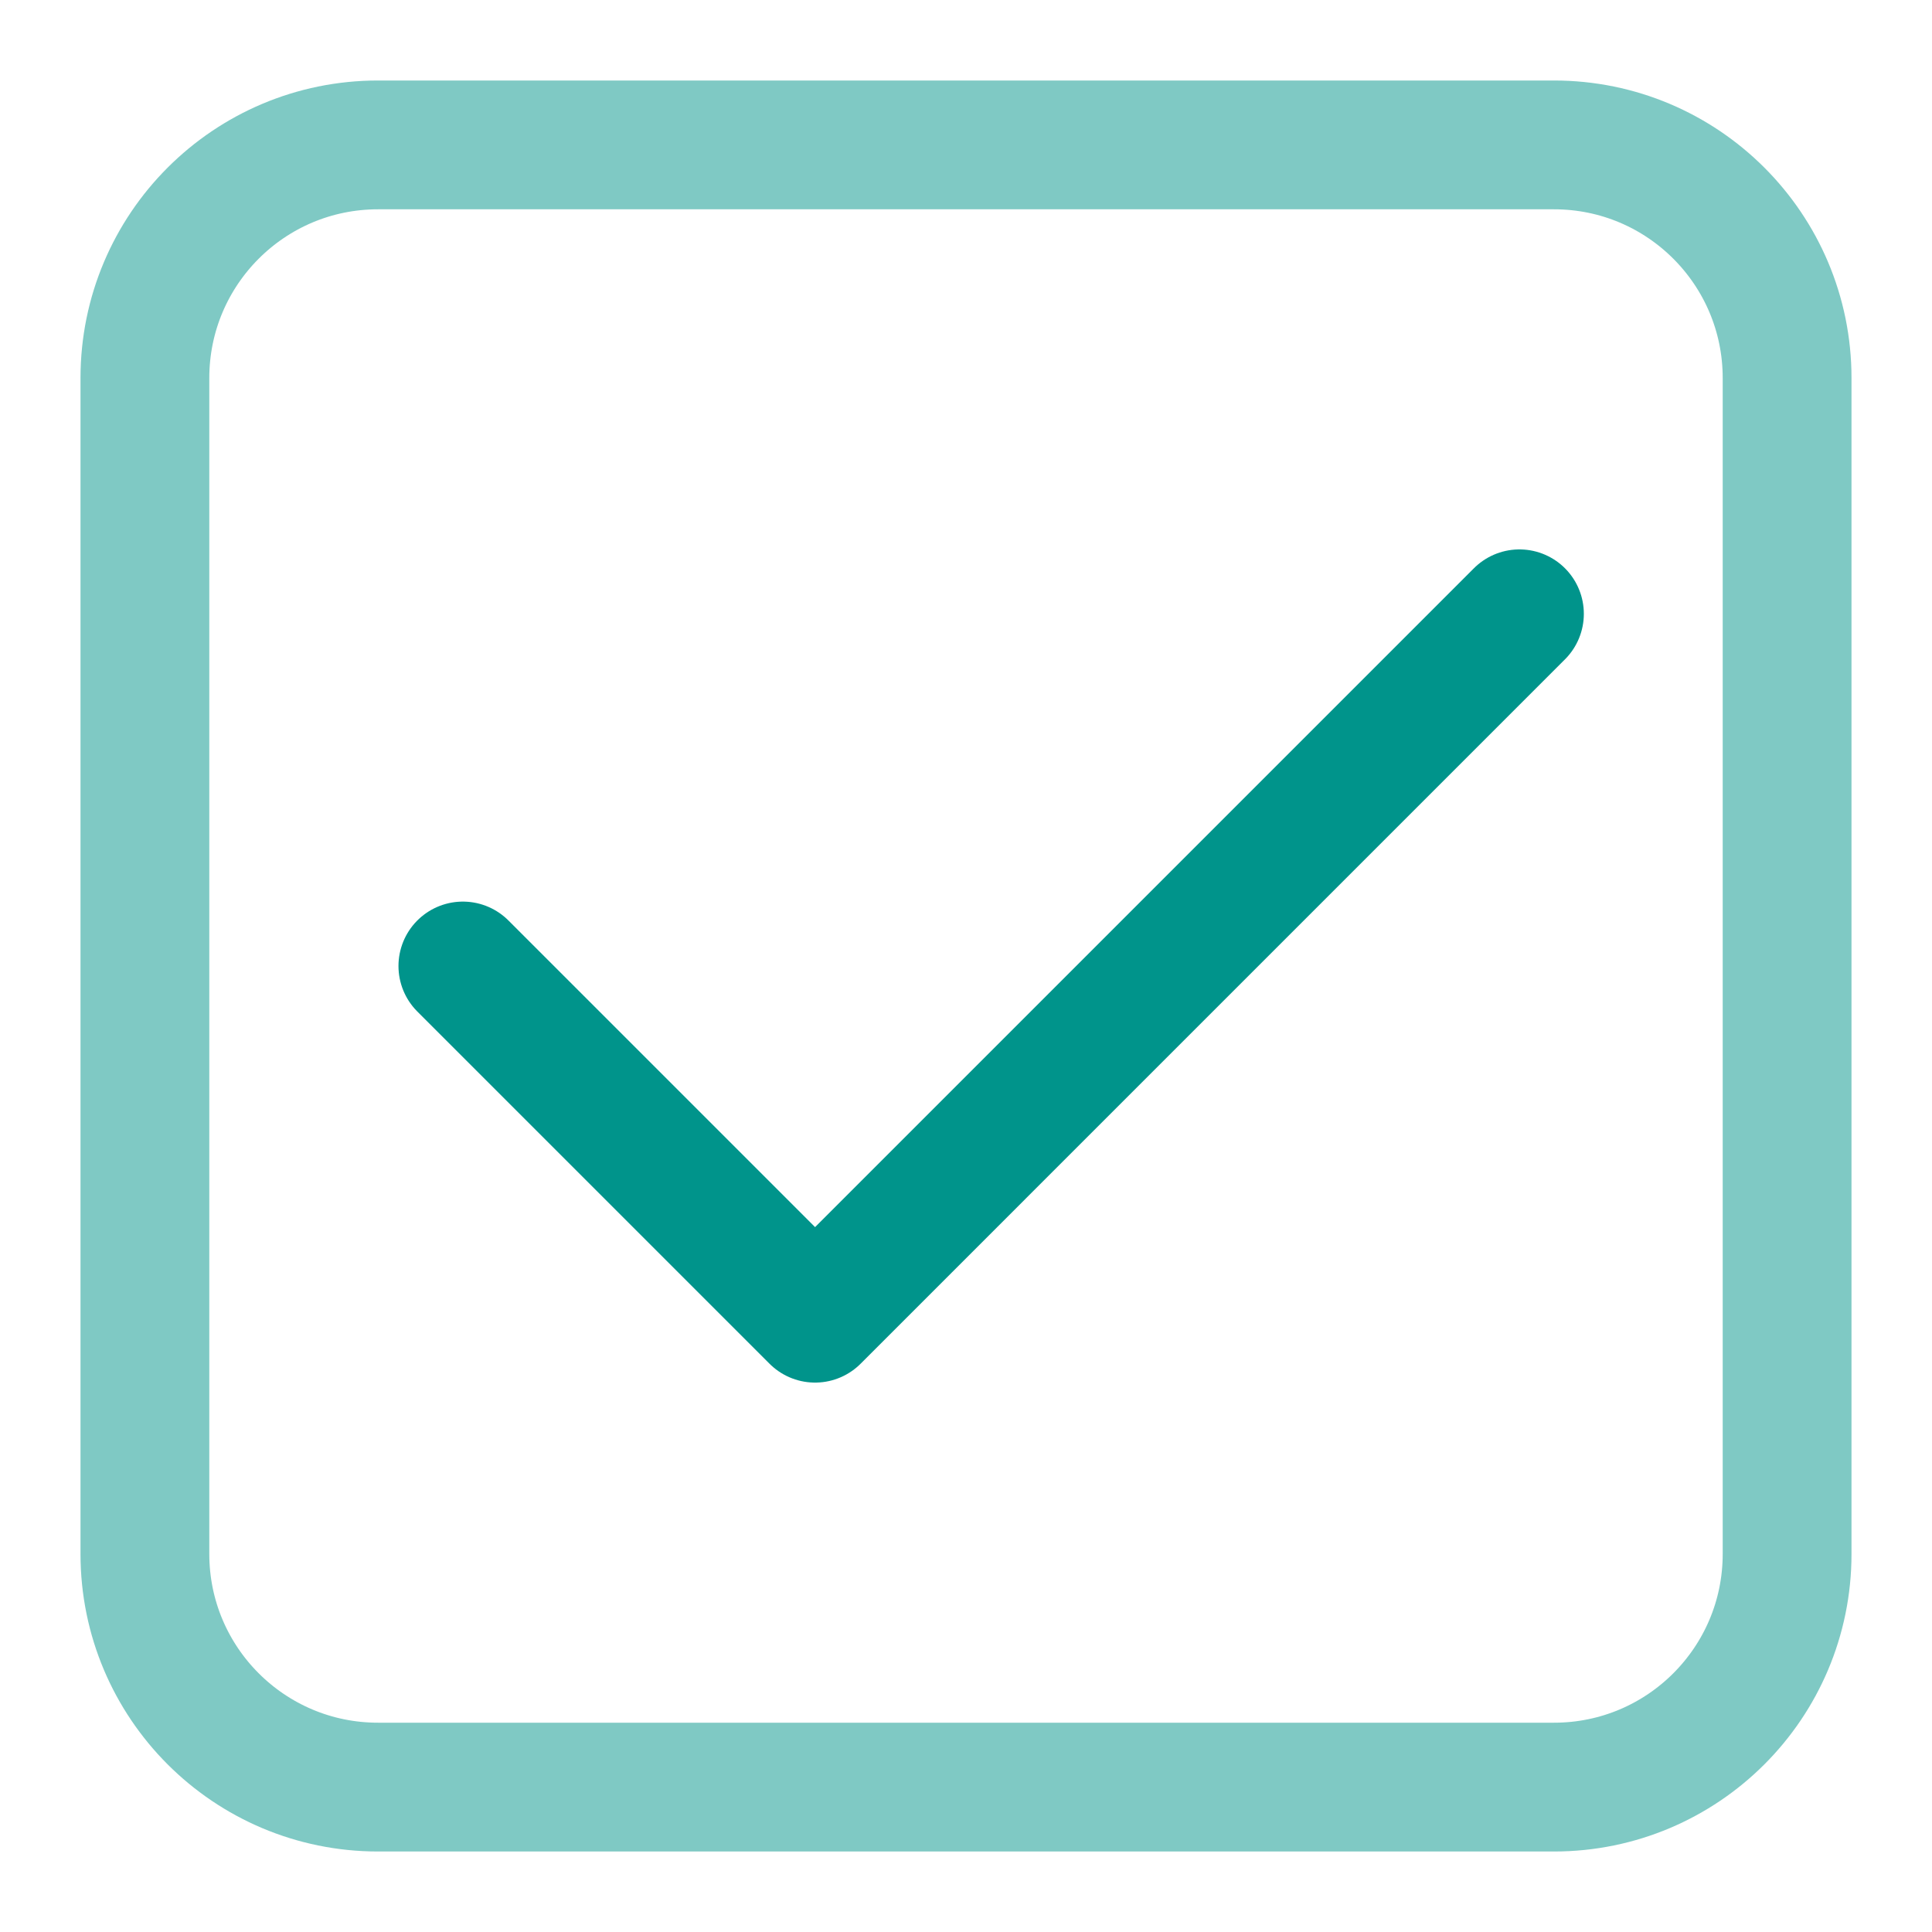
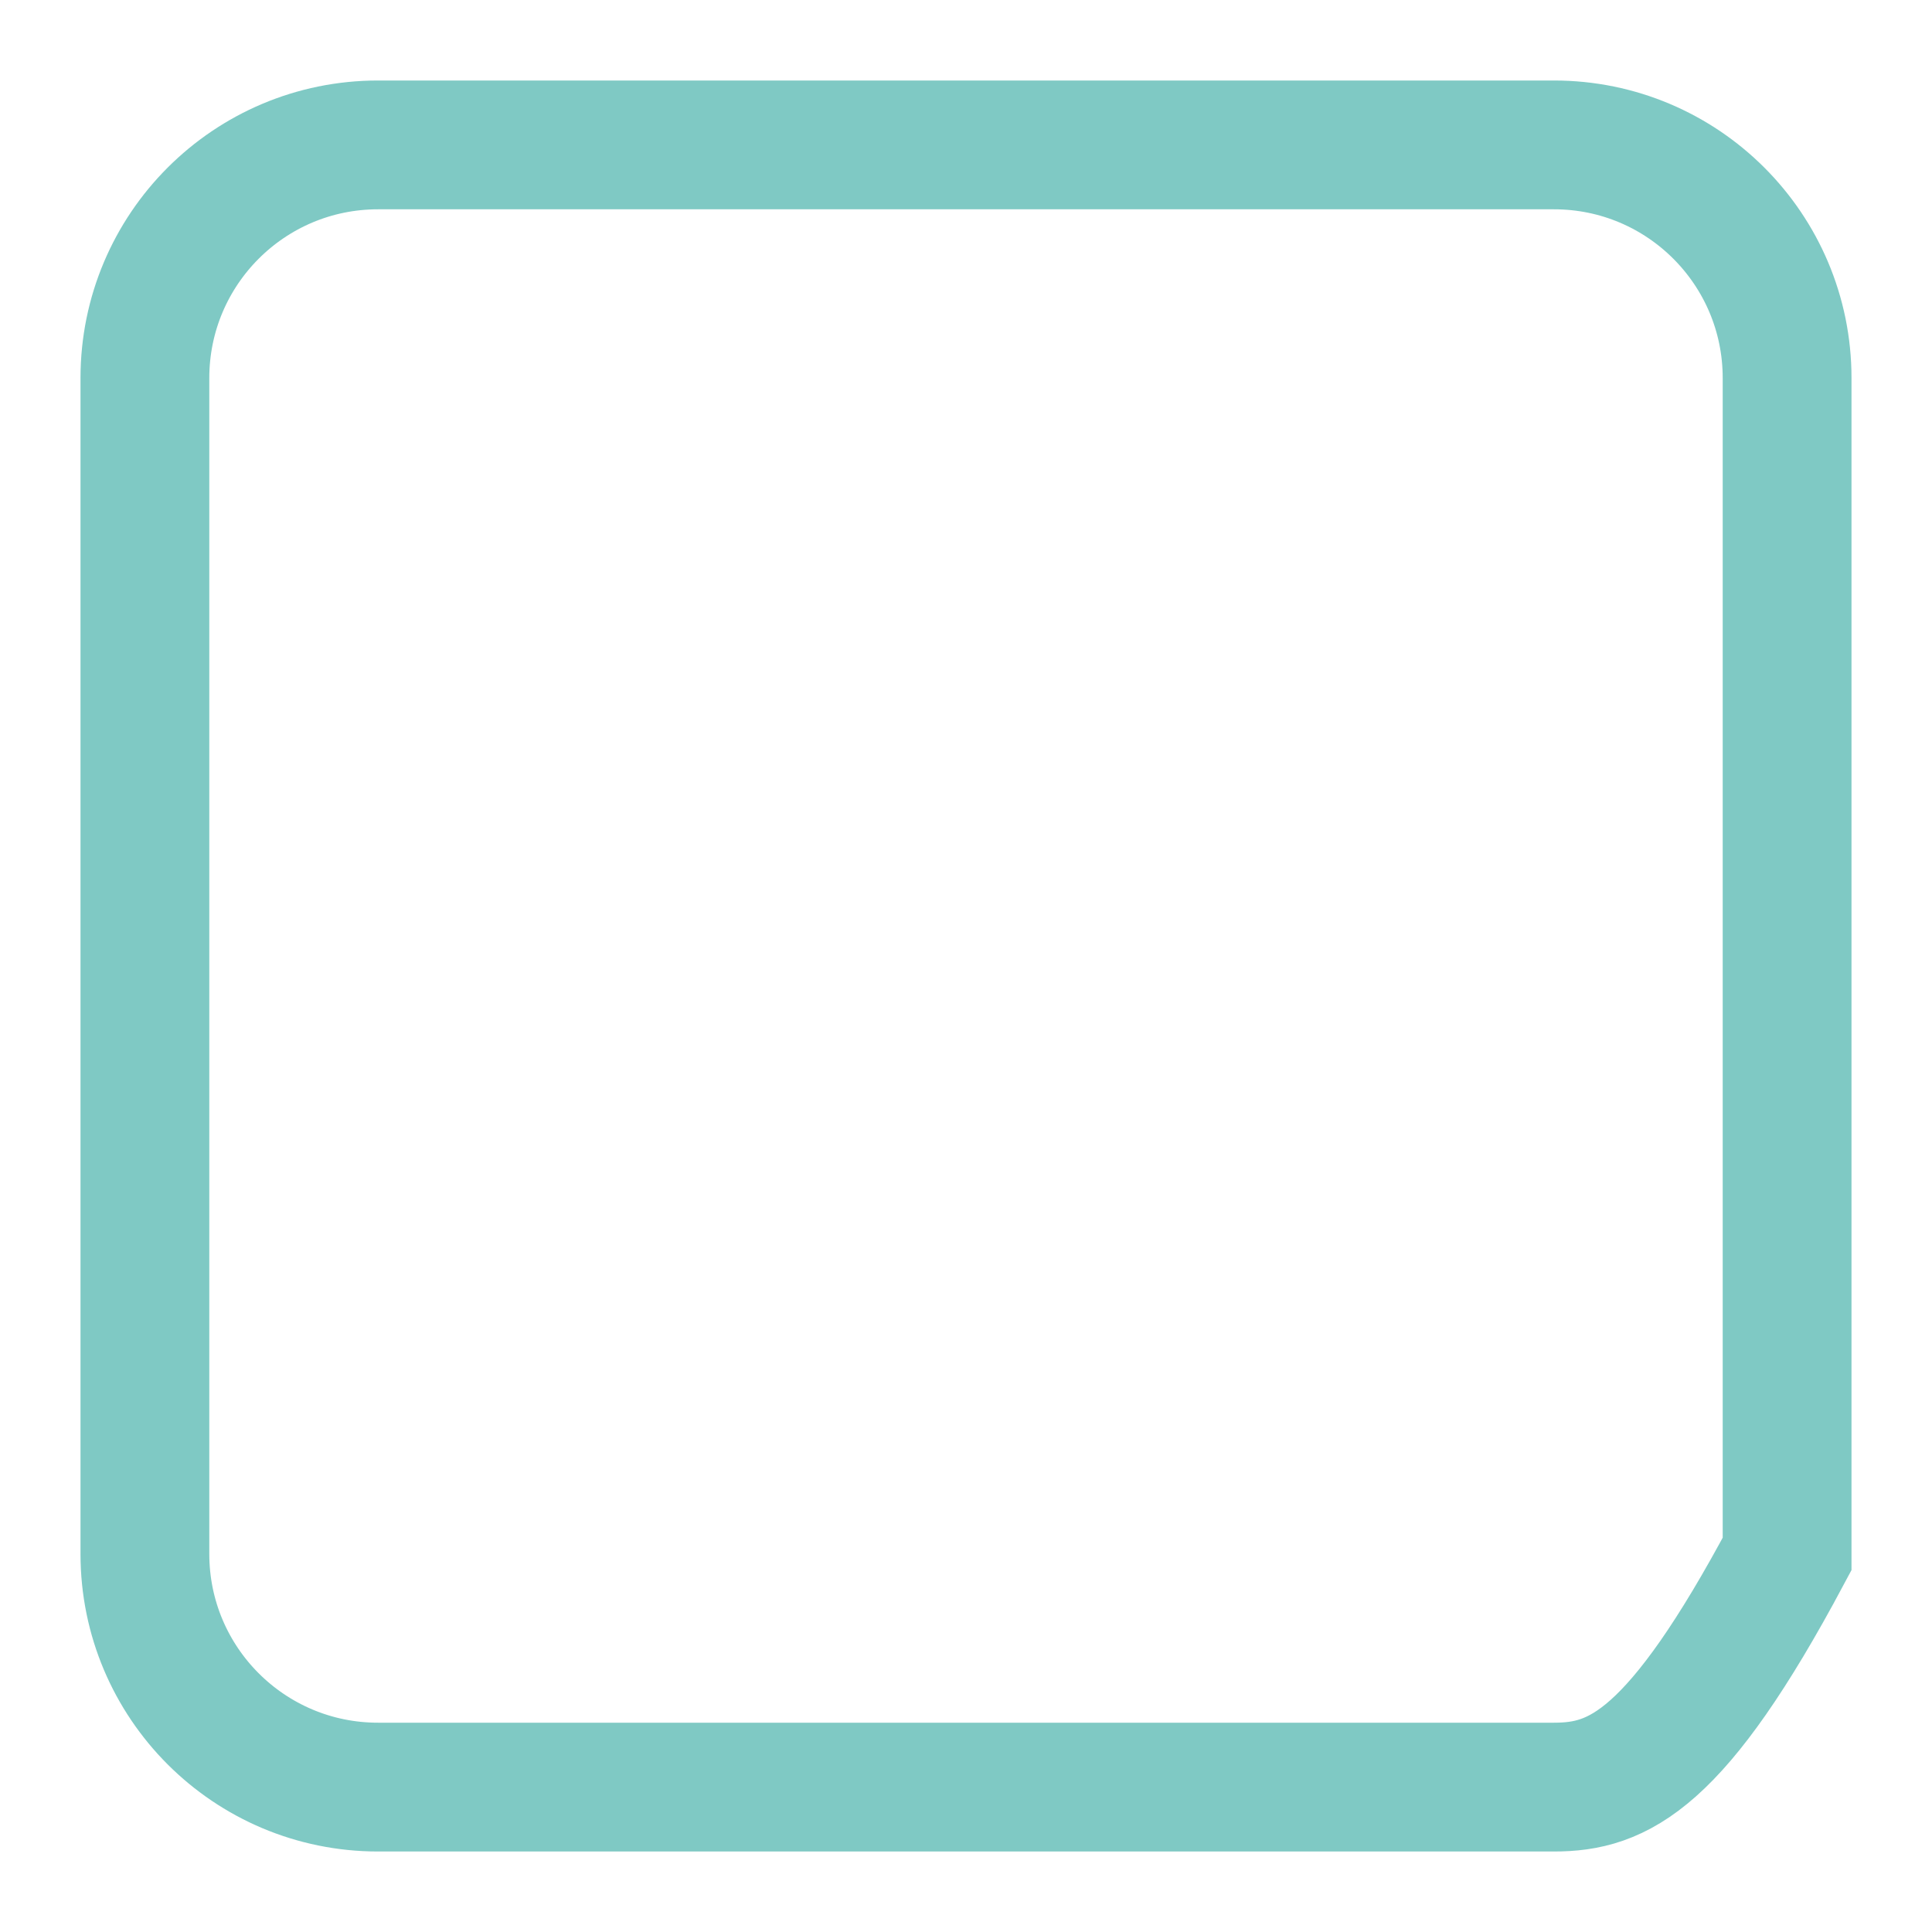
<svg xmlns="http://www.w3.org/2000/svg" width="24px" height="24px" viewBox="0 0 24 24" version="1.1">
  <title>btn/24x24/expand/checked</title>
  <g id="btn/24x24/expand/checked" stroke="none" stroke-width="1" fill="none" fill-rule="evenodd">
-     <path d="M19.304,1.8 C20.104,1.8 20.828,2.124 21.352,2.648 C21.876,3.172 22.2,3.896 22.2,4.696 L22.2,19.304 C22.2,20.104 21.876,20.828 21.352,21.352 C20.828,21.876 20.104,22.2 19.304,22.2 L4.696,22.2 C3.896,22.2 3.172,21.876 2.648,21.352 C2.124,20.828 1.8,20.104 1.8,19.304 L1.8,4.696 C1.8,3.896 2.124,3.172 2.648,2.648 C3.172,2.124 3.896,1.8 4.696,1.8 Z" id="Rectangle-Copy" stroke="#00948B" stroke-width="1.6" opacity="0.5" />
-     <polyline id="Path-Copy" stroke="#00948B" stroke-width="1.6" stroke-linecap="round" stroke-linejoin="round" points="18.875 7.625 10.125 16.375 5.75 12" />
+     <path d="M19.304,1.8 C20.104,1.8 20.828,2.124 21.352,2.648 C21.876,3.172 22.2,3.896 22.2,4.696 L22.2,19.304 C20.828,21.876 20.104,22.2 19.304,22.2 L4.696,22.2 C3.896,22.2 3.172,21.876 2.648,21.352 C2.124,20.828 1.8,20.104 1.8,19.304 L1.8,4.696 C1.8,3.896 2.124,3.172 2.648,2.648 C3.172,2.124 3.896,1.8 4.696,1.8 Z" id="Rectangle-Copy" stroke="#00948B" stroke-width="1.6" opacity="0.5" />
  </g>
</svg>